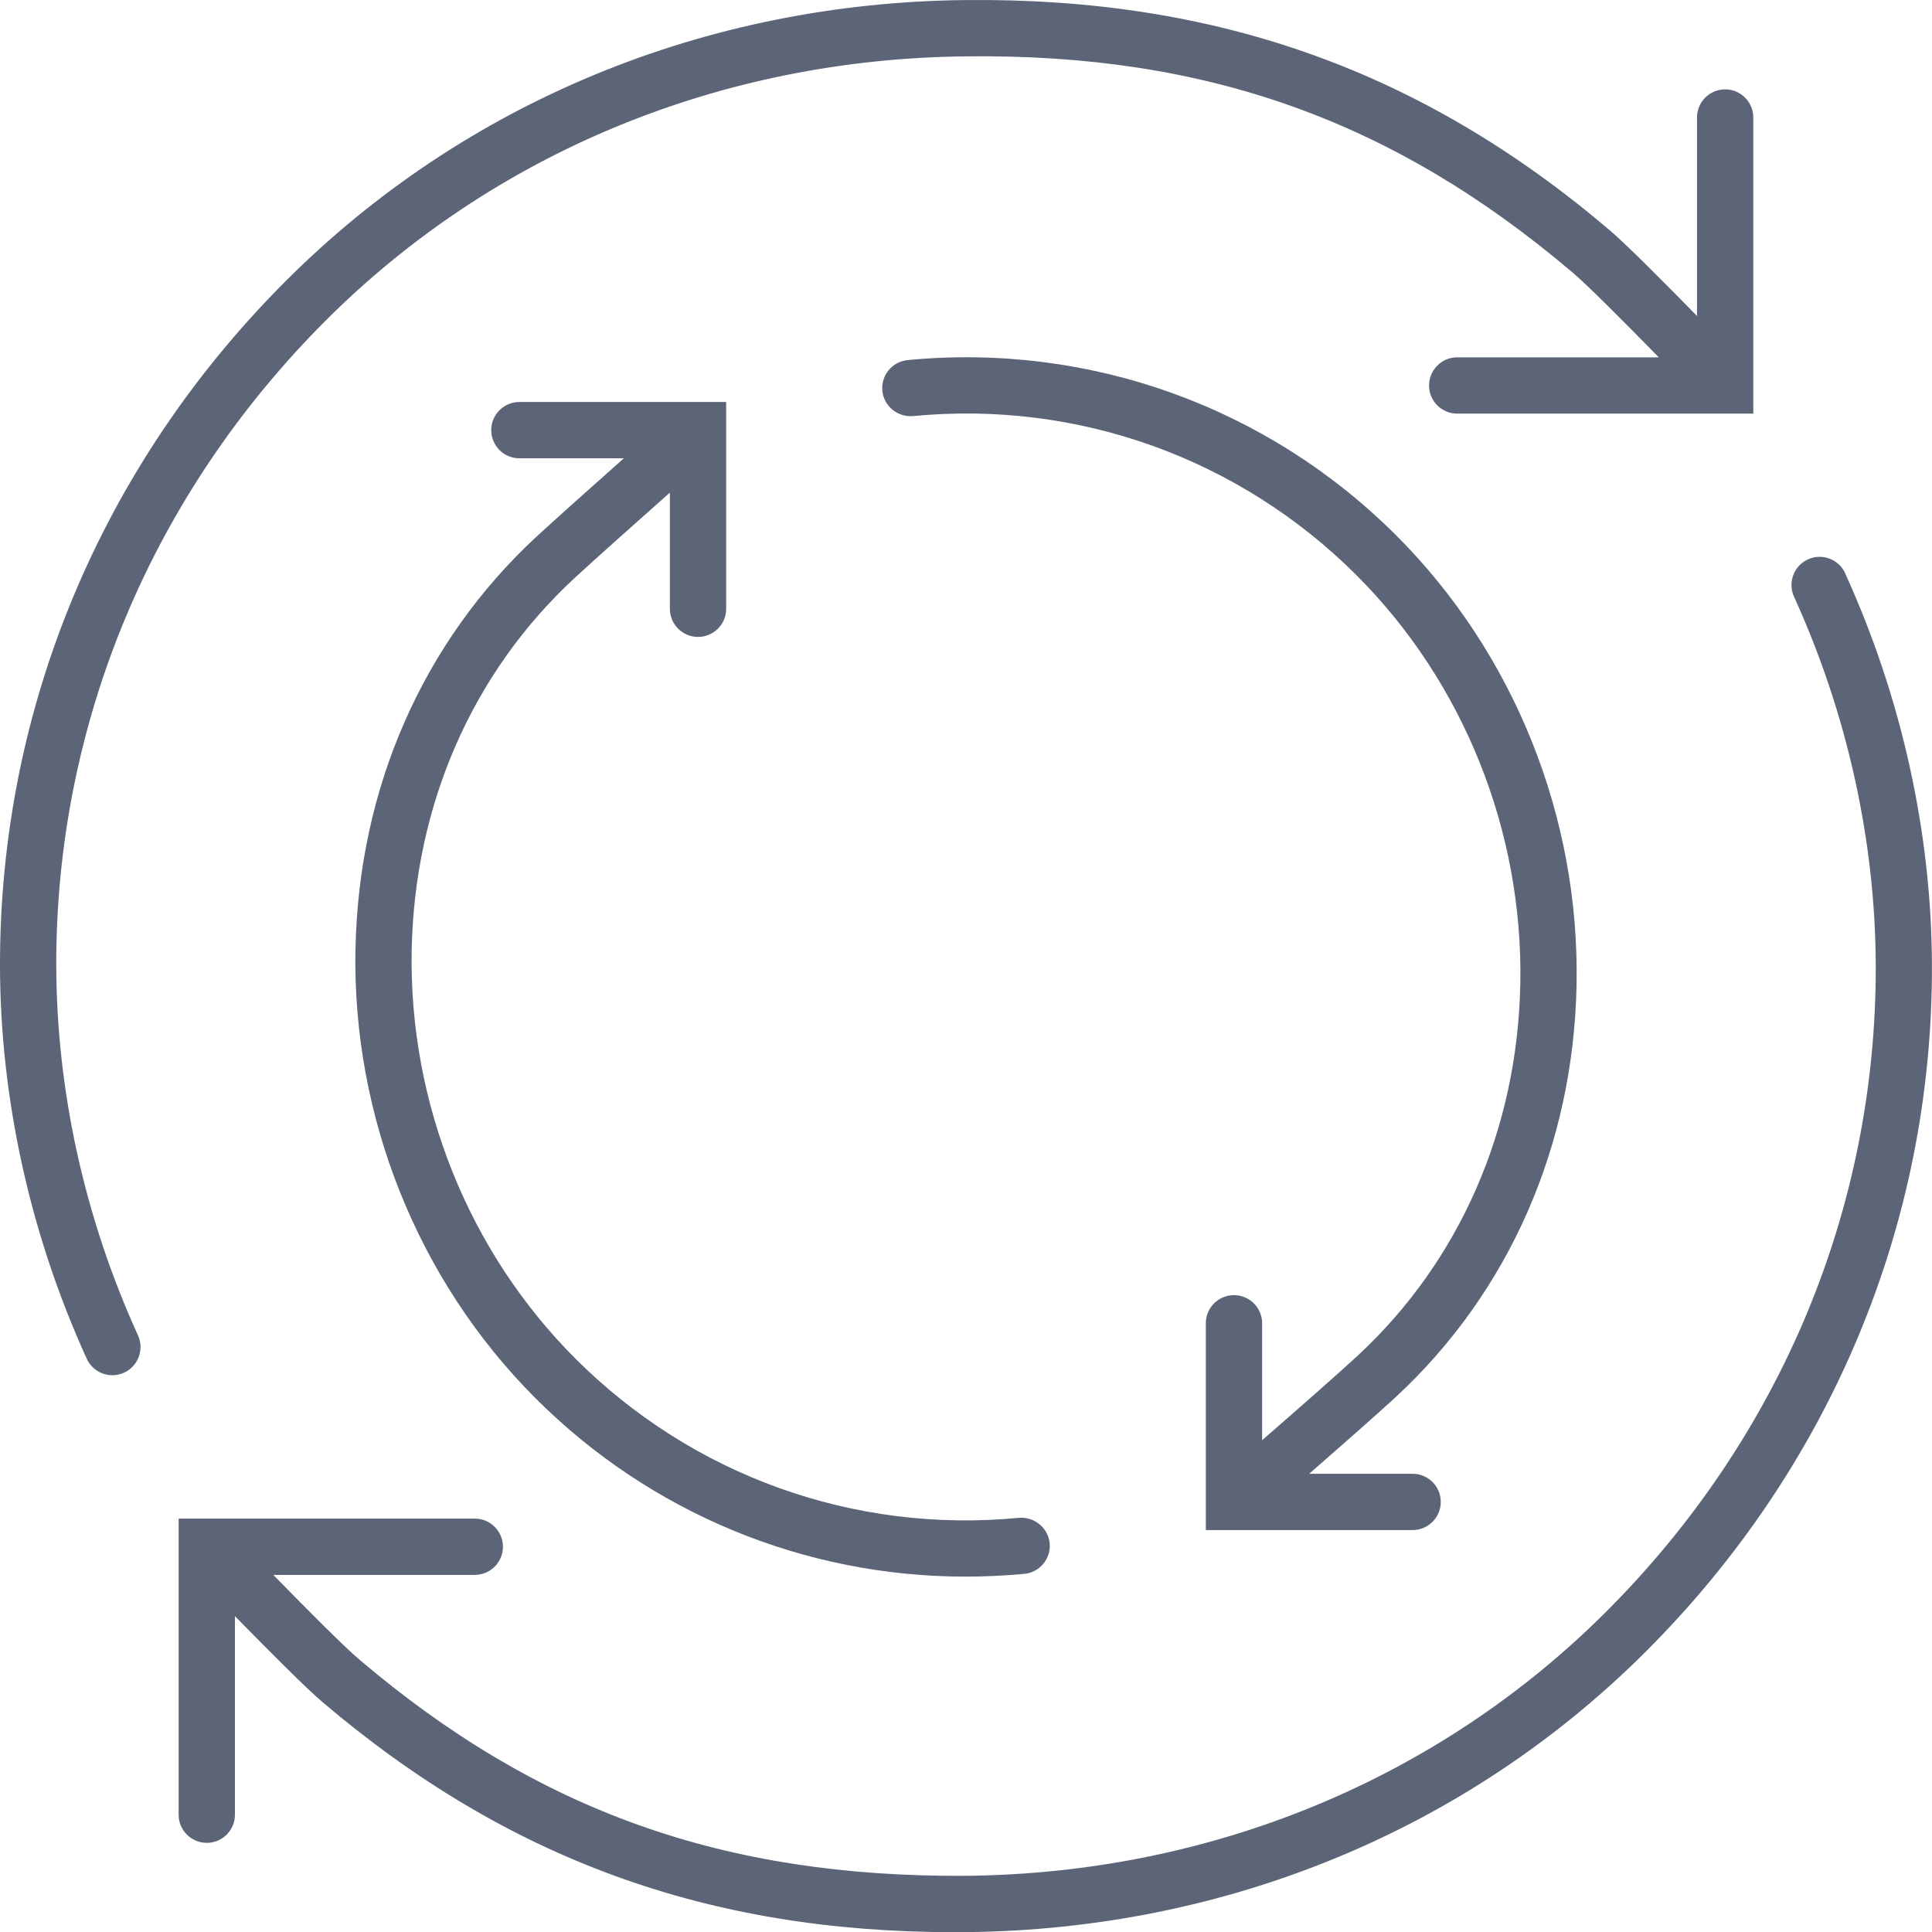
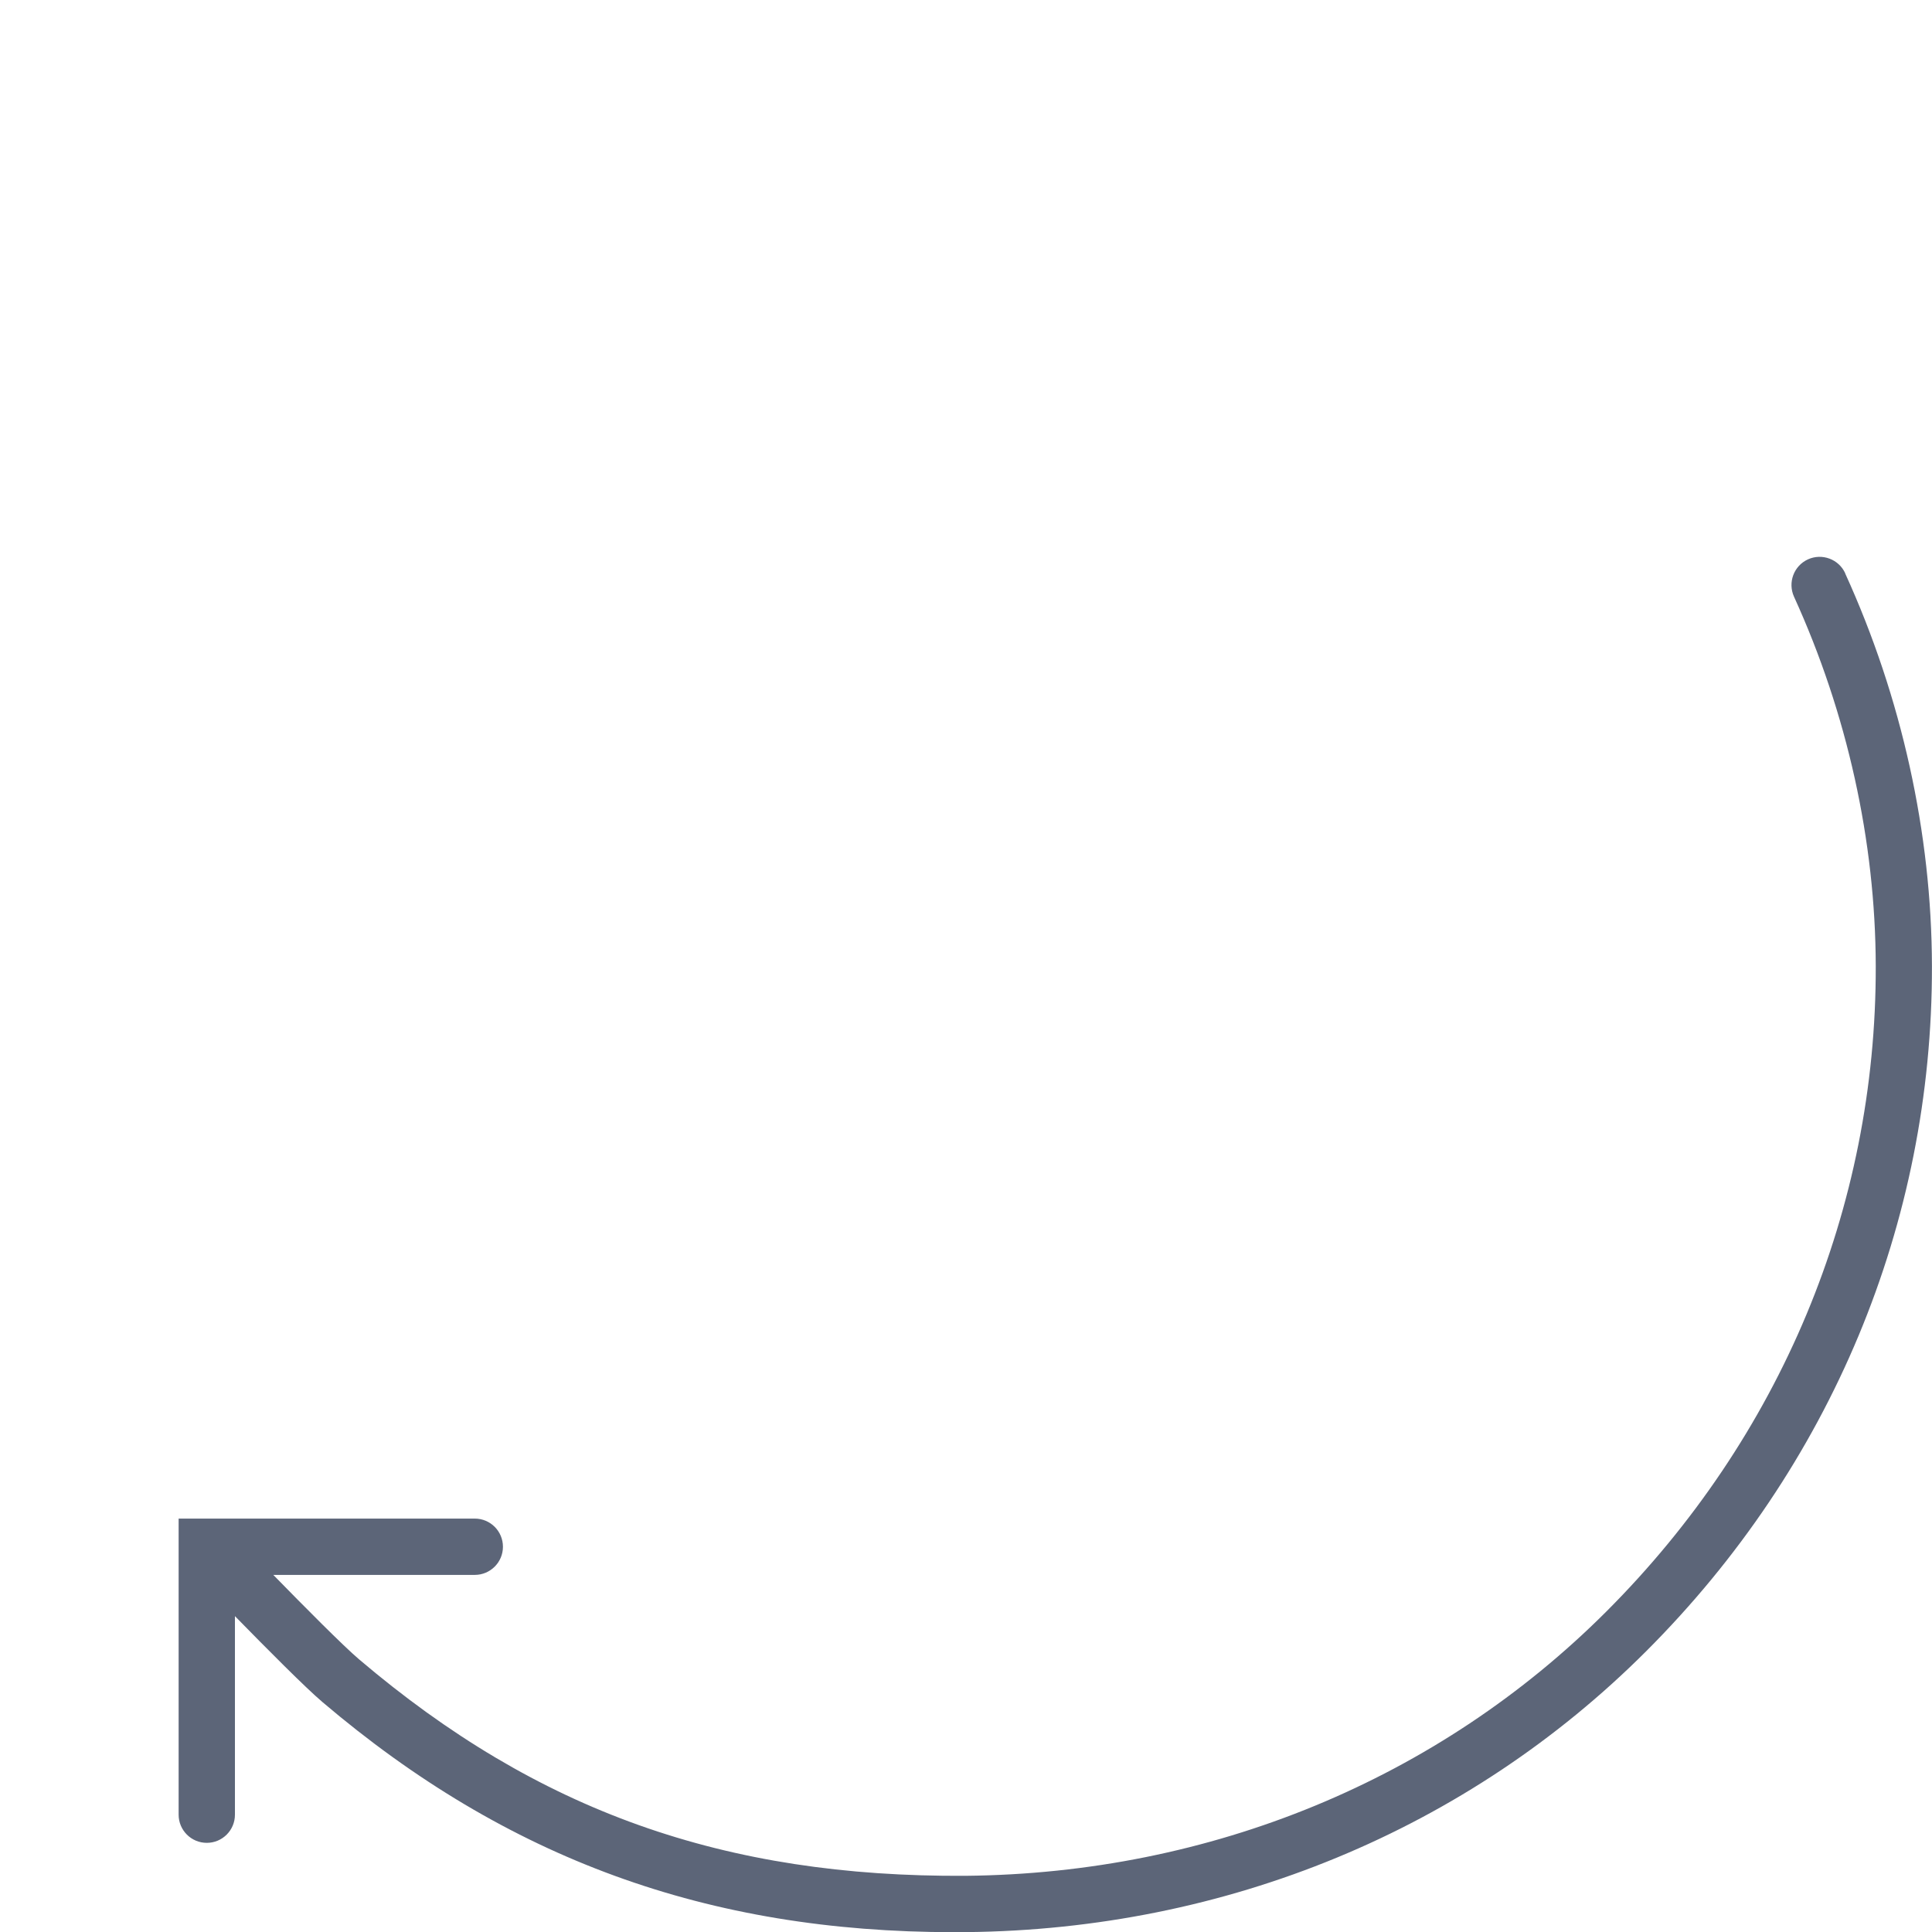
<svg xmlns="http://www.w3.org/2000/svg" id="Layer_1" viewBox="0 0 34.999 35">
  <defs>
    <style>.cls-1{fill:#5c6578;}</style>
  </defs>
  <path class="cls-1" d="M33.427,10.385c-.117-.256-.42-.368-.675-.252-.256,.117-.369,.419-.253,.676,.964,2.115,1.476,4.429,1.481,6.693,.009,4.383-1.724,8.534-4.879,11.69-3.045,3.045-7.167,4.746-11.606,4.789-4.371,.028-7.75-1.167-10.991-3.922-.291-.248-.985-.948-1.553-1.529h3.65c.281,0,.51-.228,.51-.51s-.228-.51-.51-.51H3.764c-.005-0-.01,0-.016,0h-.512v5.364c0,.281,.228,.51,.51,.51s.51-.228,.51-.51v-3.597c.576,.589,1.274,1.292,1.587,1.558,3.339,2.839,6.978,4.167,11.436,4.167,.075,0,.15-.001,.225-.001,4.708-.046,9.082-1.853,12.317-5.088,3.348-3.348,5.187-7.756,5.177-12.413-.005-2.407-.548-4.867-1.572-7.113Z" />
-   <path class="cls-1" d="M1.019,17.499c-.009-4.383,1.724-8.534,4.879-11.69C8.943,2.765,13.065,1.064,17.504,1.021c4.35-.052,7.75,1.166,10.991,3.922,.291,.248,.986,.949,1.554,1.53h-3.651c-.281,0-.51,.228-.51,.51s.228,.51,.51,.51h5.364V2.129c0-.281-.228-.51-.51-.51s-.51,.228-.51,.51v3.595c-.576-.589-1.274-1.292-1.587-1.558C25.761,1.28,22.032-.046,17.494,.001,12.787,.047,8.412,1.854,5.178,5.089,1.829,8.437-.009,12.845,0,17.502c.005,2.407,.548,4.867,1.572,7.113,.086,.187,.271,.298,.464,.298,.071,0,.143-.015,.211-.046,.256-.117,.369-.419,.253-.676-.964-2.115-1.476-4.429-1.48-6.693Z" />
-   <path class="cls-1" d="M28.56,17.843c.059-3.041-1.131-6.008-3.263-8.14-2.336-2.336-5.563-3.496-8.854-3.18-.28,.027-.486,.276-.459,.556,.027,.281,.279,.482,.556,.459,2.986-.29,5.916,.766,8.036,2.885,1.937,1.937,3.018,4.635,2.965,7.4-.051,2.631-1.099,5.025-2.95,6.739-.344,.318-1.116,.996-1.727,1.528v-2.118c0-.281-.228-.51-.51-.51s-.51,.228-.51,.51v3.746h3.746c.281,0,.51-.228,.51-.51s-.228-.51-.51-.51h-1.873c.578-.505,1.244-1.091,1.566-1.388,2.057-1.905,3.221-4.557,3.277-7.468Z" />
-   <path class="cls-1" d="M6.439,17.191c-.059,3.041,1.131,6.008,3.263,8.14,2.083,2.083,4.876,3.23,7.791,3.23,.353,0,.708-.017,1.063-.05,.281-.027,.486-.276,.459-.556-.027-.281-.281-.482-.556-.459-2.989,.288-5.917-.766-8.036-2.885-1.937-1.937-3.018-4.635-2.965-7.4,.051-2.631,1.099-5.025,2.95-6.739,.348-.322,1.117-1.007,1.727-1.548v2.104c0,.281,.228,.51,.51,.51s.51-.228,.51-.51v-3.746h-3.746c-.281,0-.51,.228-.51,.51s.228,.51,.51,.51h1.892c-.584,.518-1.263,1.125-1.584,1.421-2.057,1.905-3.221,4.557-3.277,7.468Z" />
</svg>